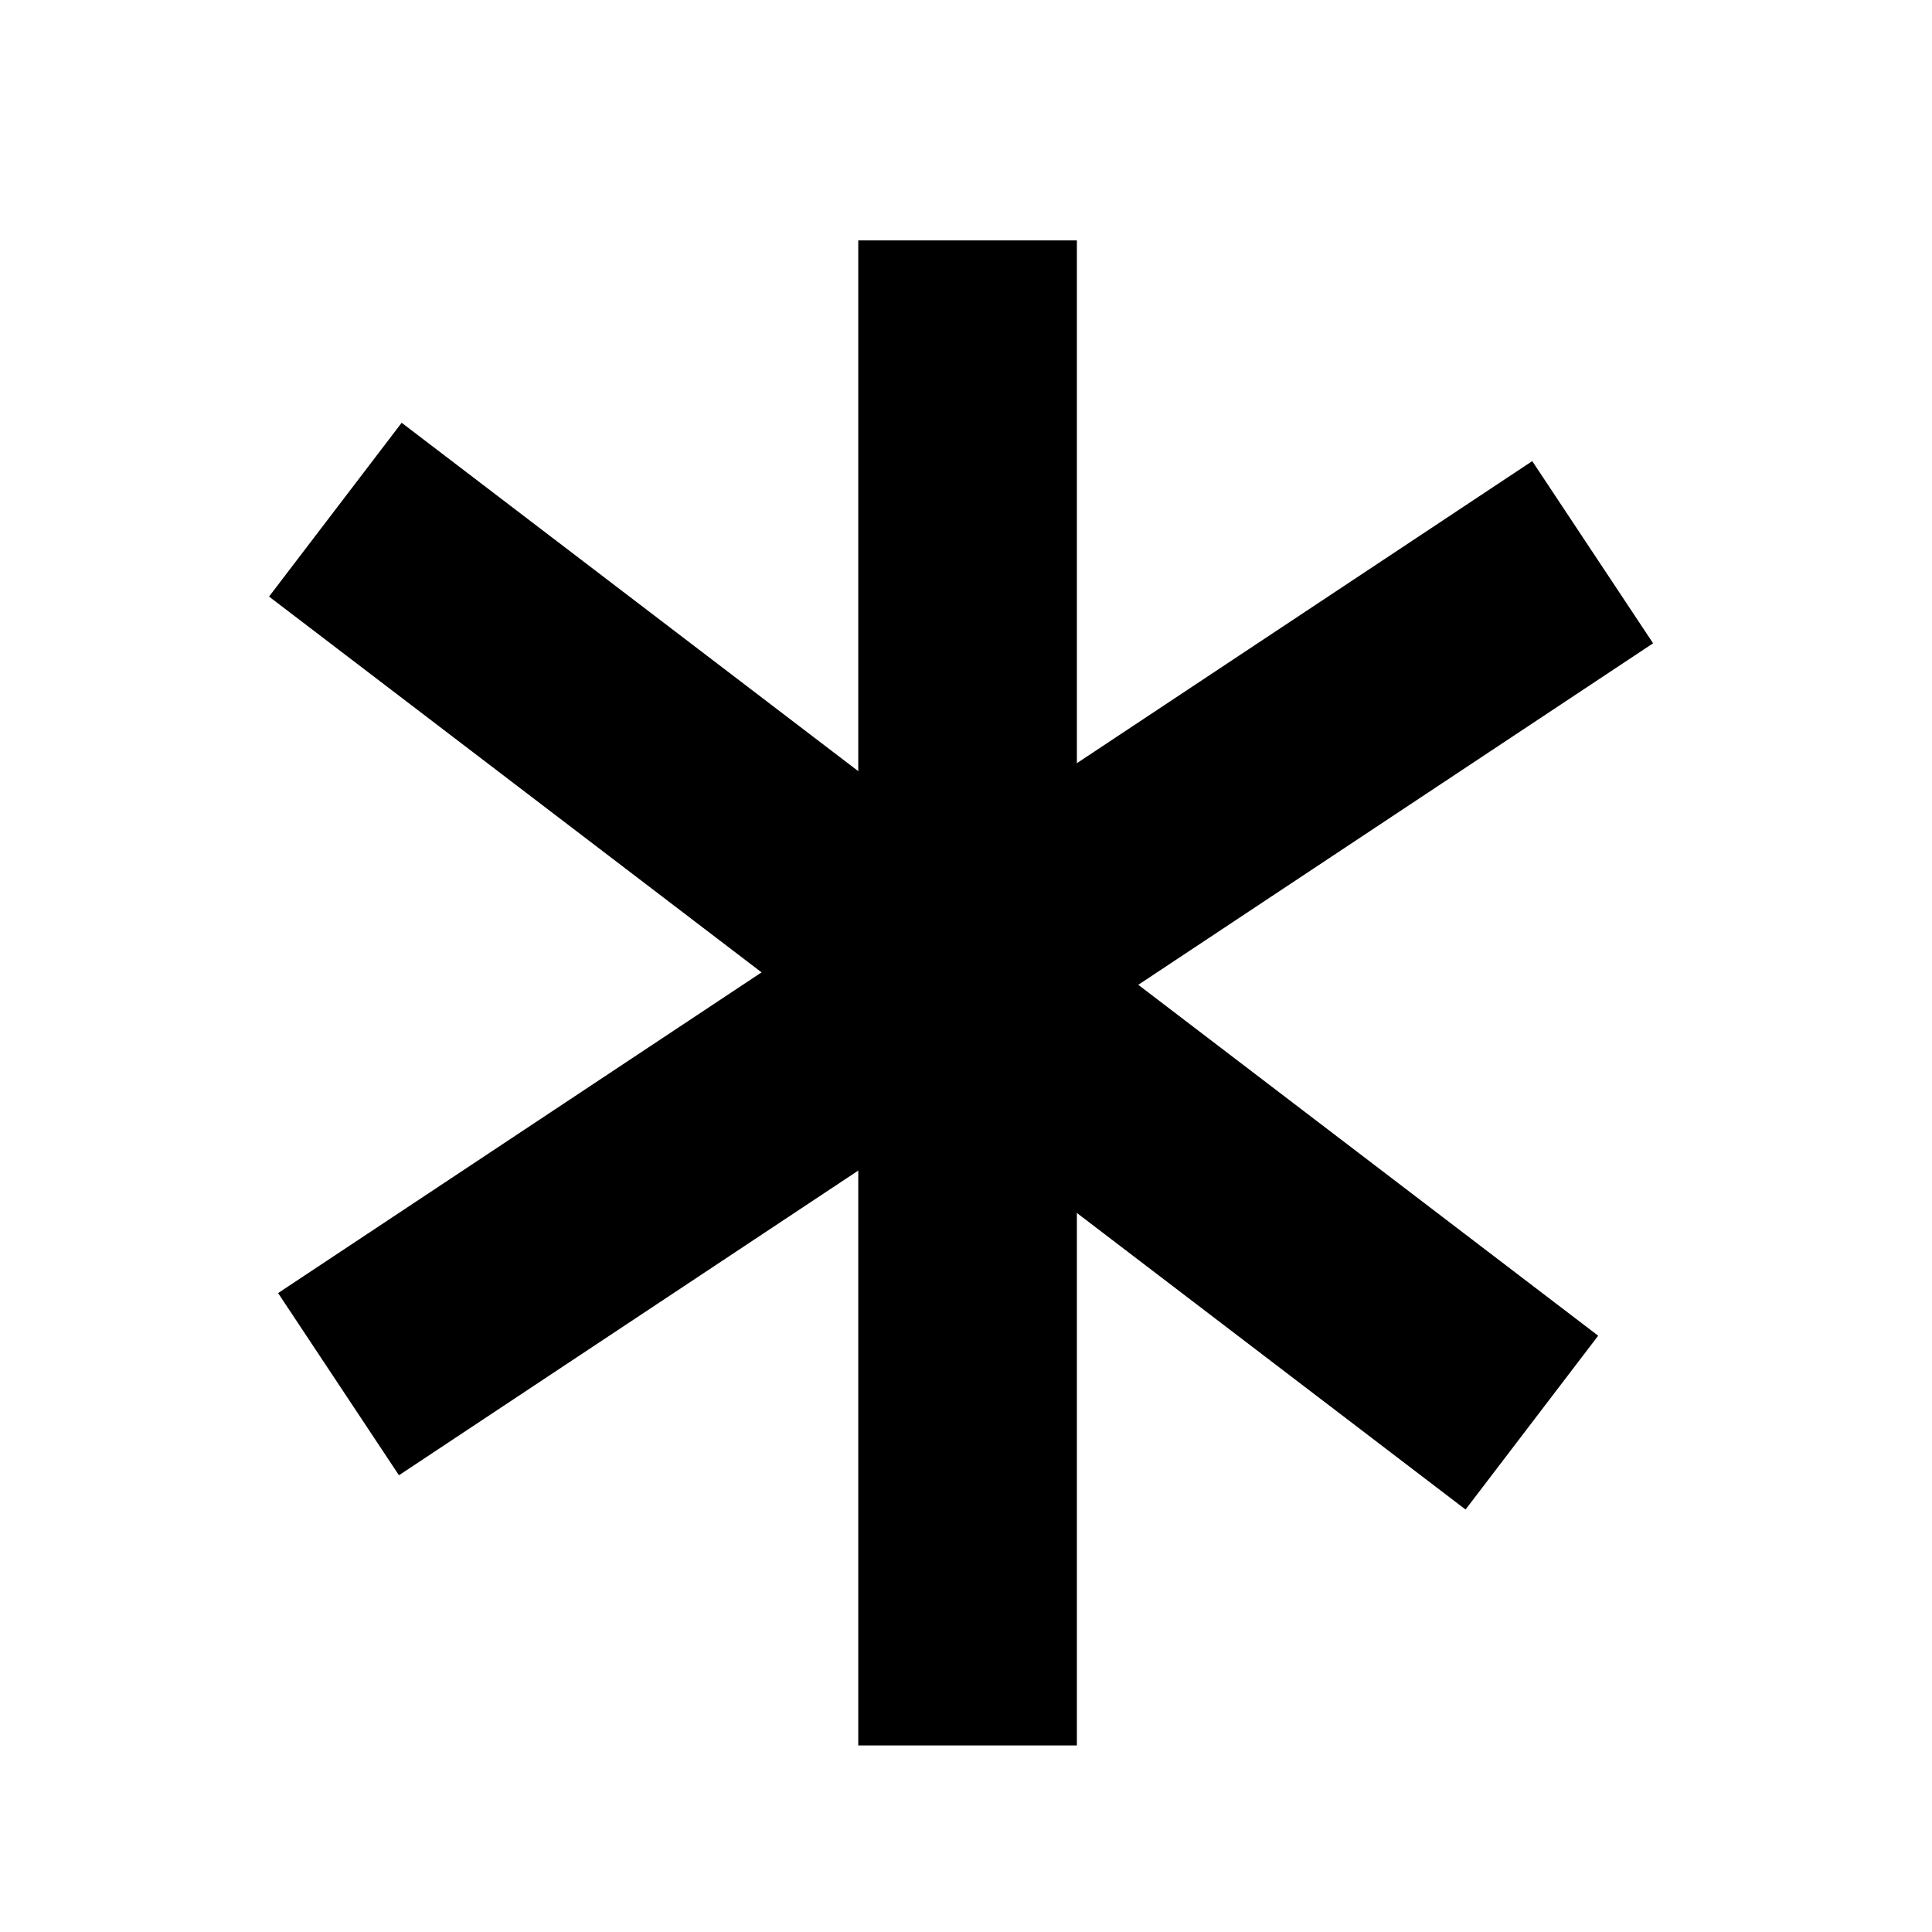
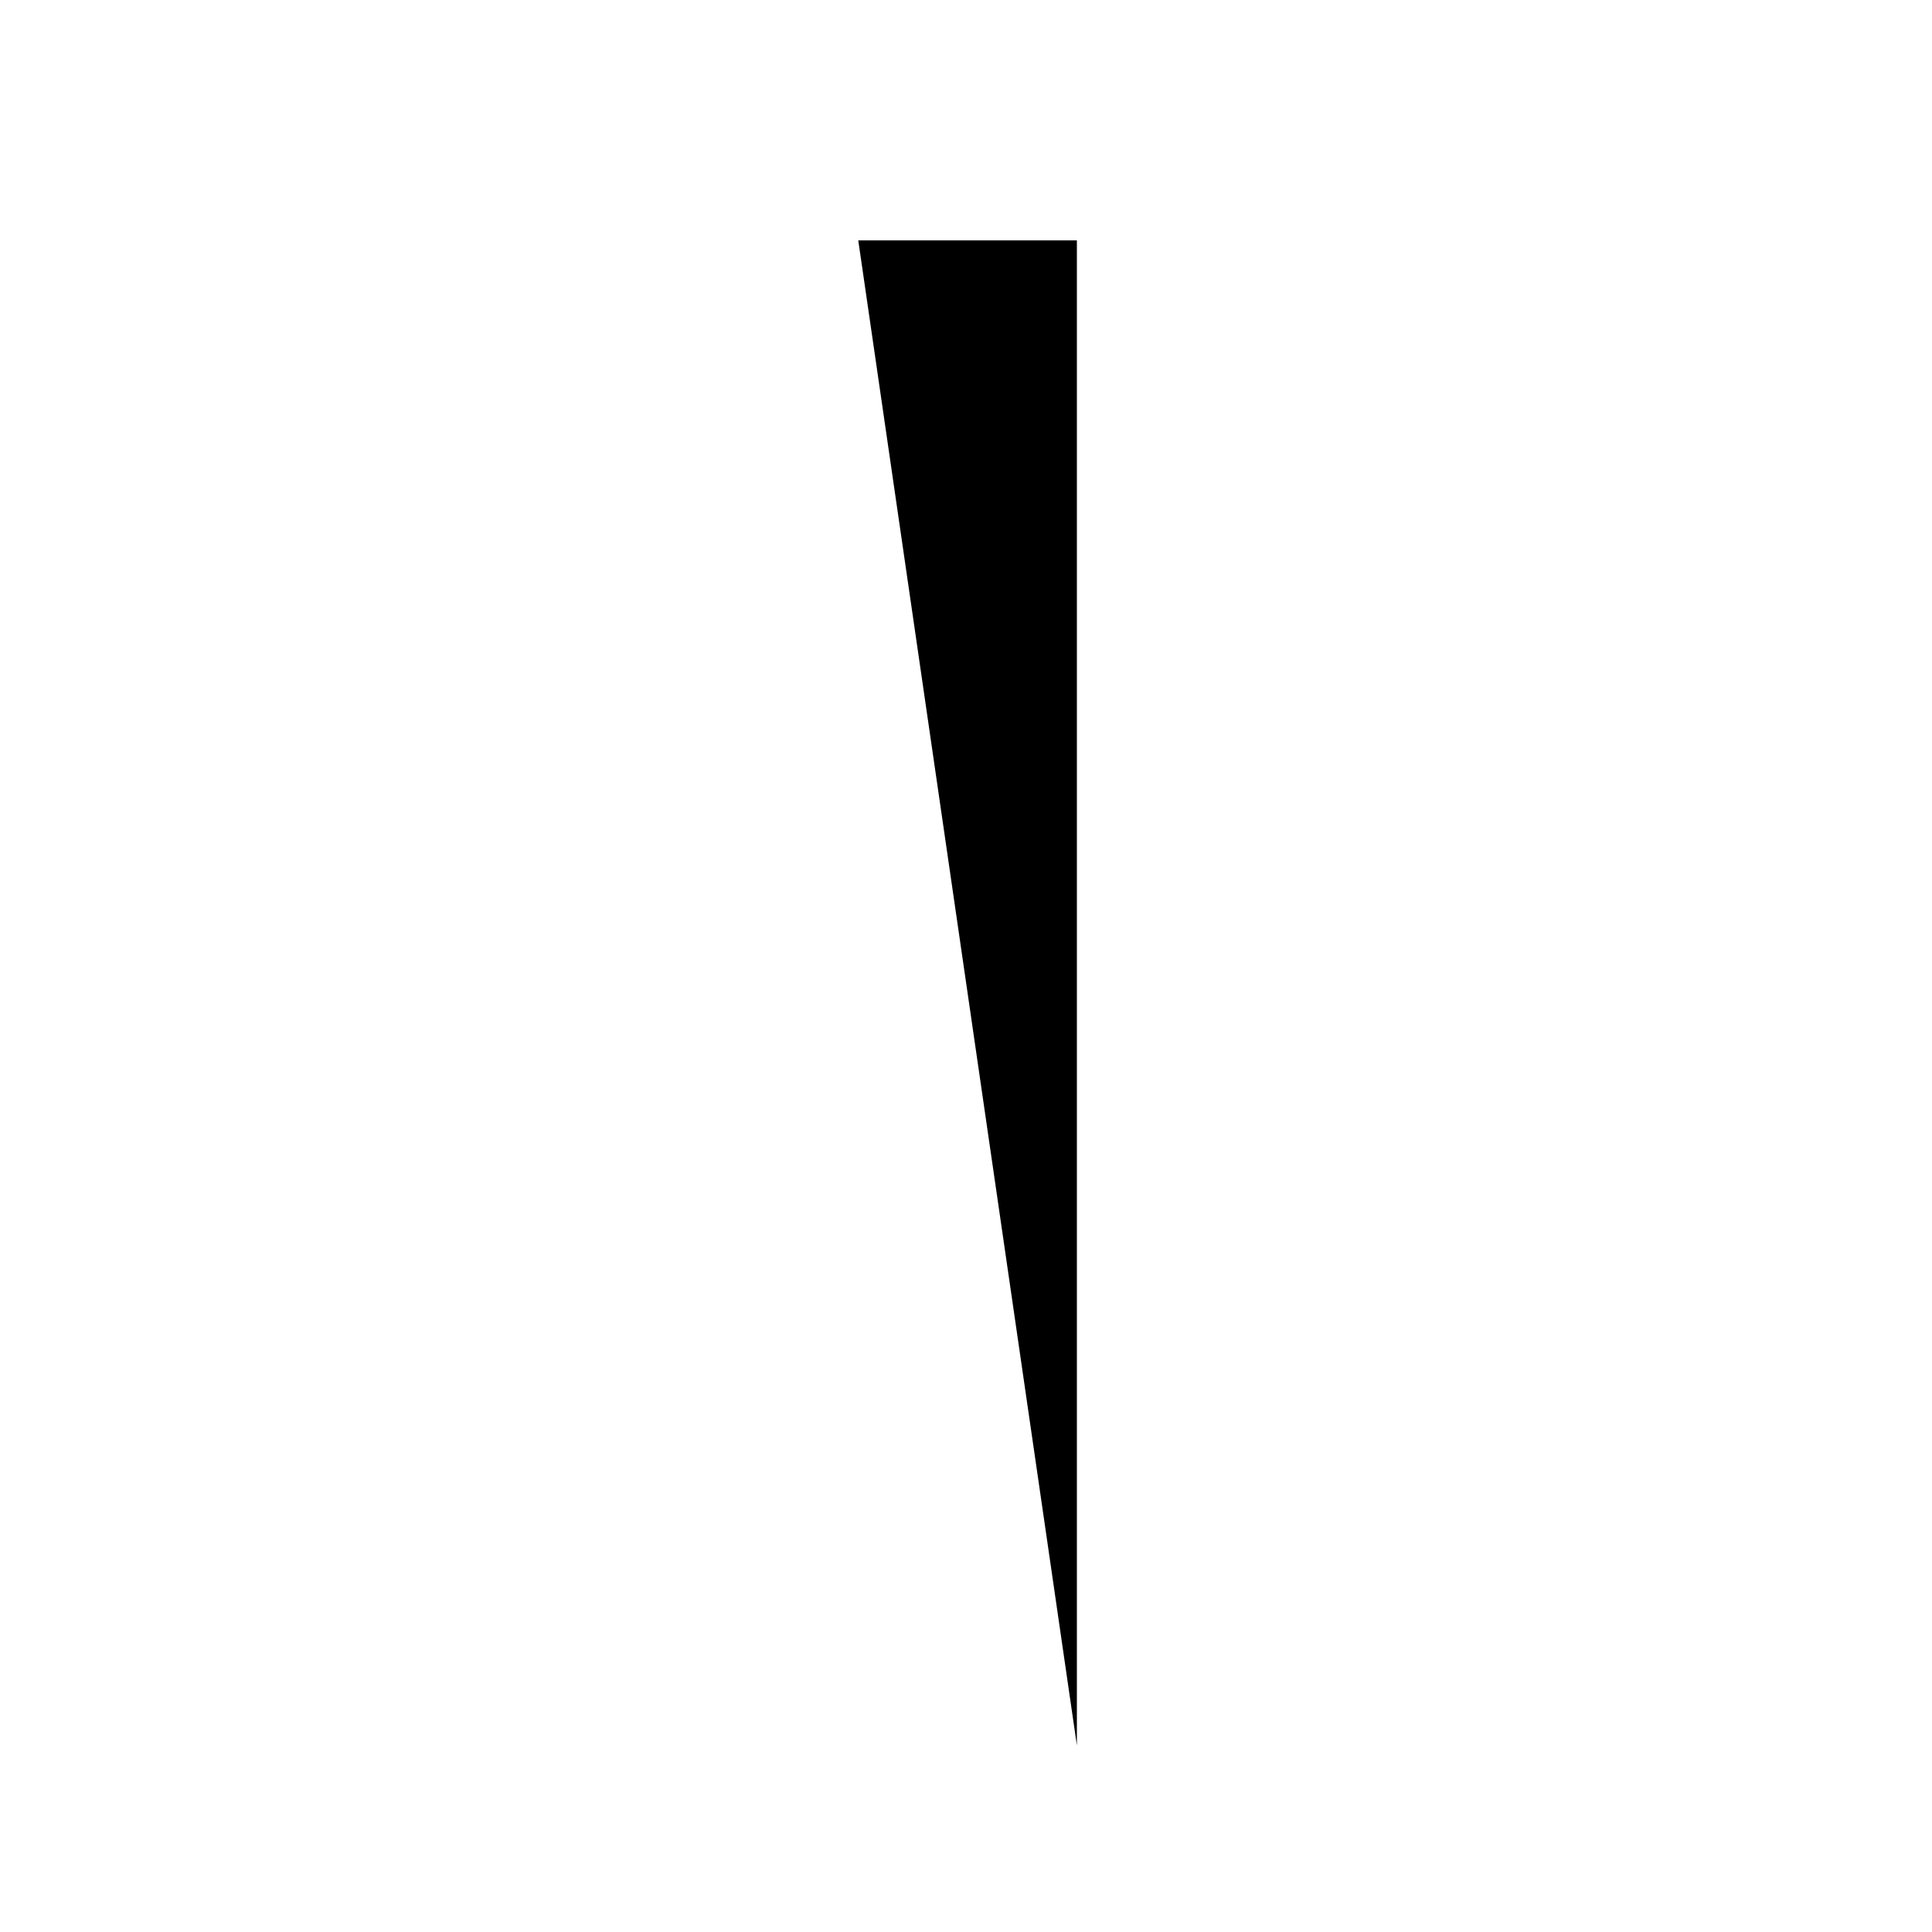
<svg xmlns="http://www.w3.org/2000/svg" fill="#000000" width="800px" height="800px" version="1.1" viewBox="144 144 512 512">
  <g>
-     <path d="m371.45 207.71h57.938v398.85h-57.938z" />
-     <path d="m215.3 302.1 35.145-46.062 317.09 241.94-35.145 46.062z" />
-     <path d="m550.06 266.2 32.027 48.281-332.36 220.48-32.027-48.281z" />
+     <path d="m371.45 207.71h57.938v398.85z" />
  </g>
</svg>